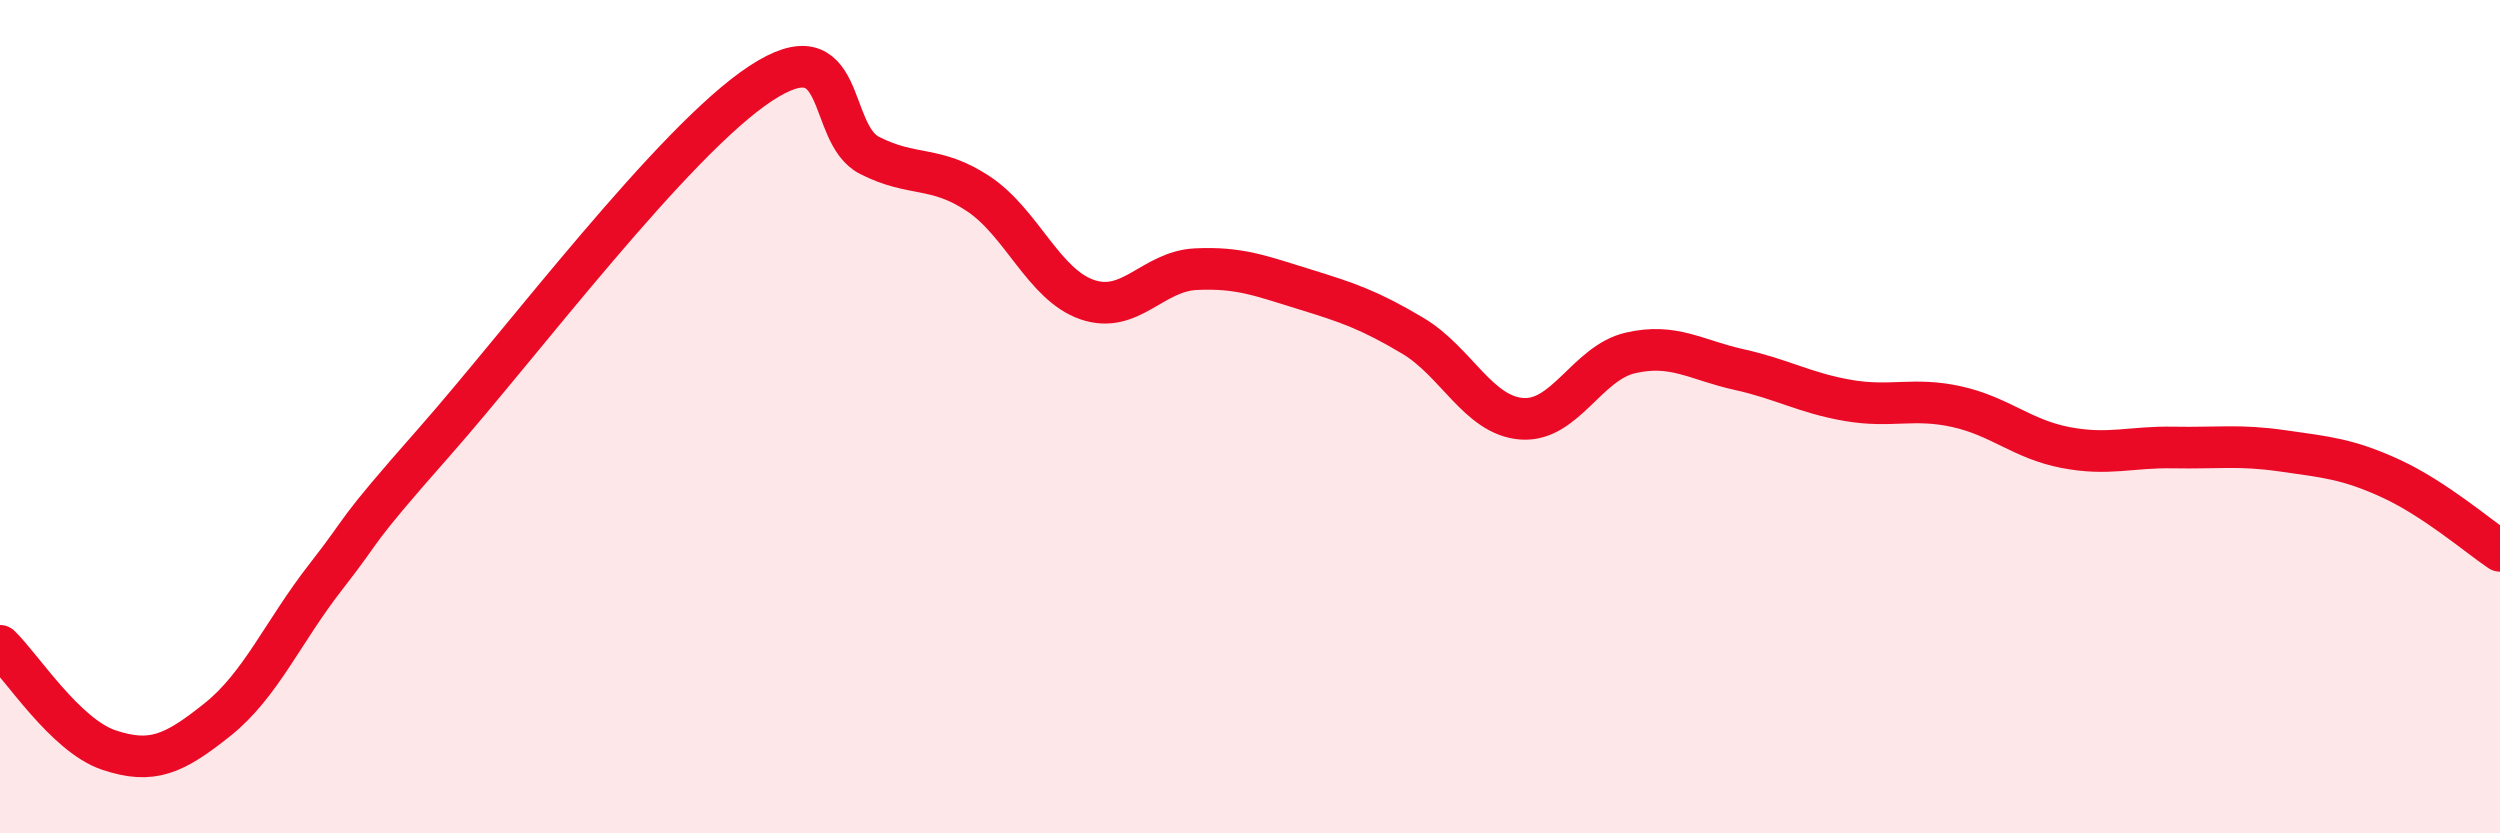
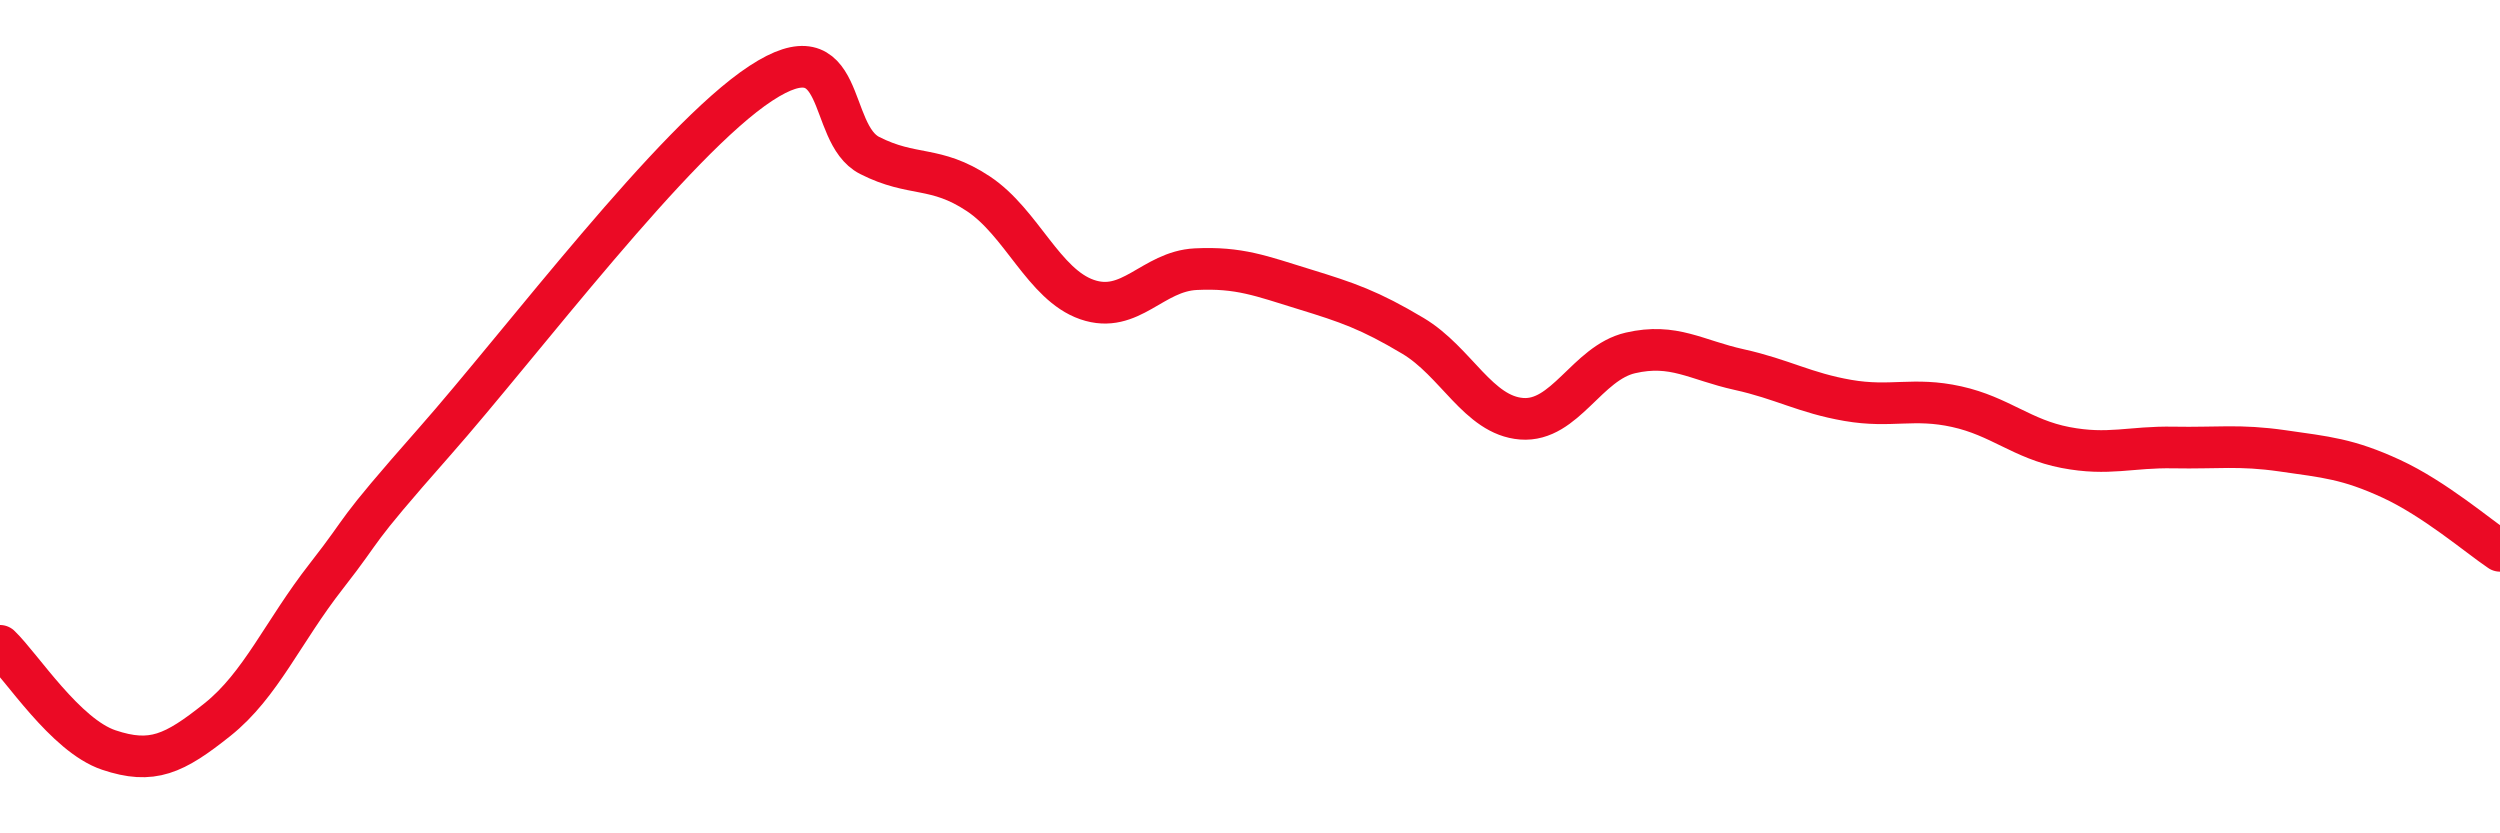
<svg xmlns="http://www.w3.org/2000/svg" width="60" height="20" viewBox="0 0 60 20">
-   <path d="M 0,15.5 C 0.52,16 1.57,17.65 2.61,18 C 3.65,18.35 4.18,18.1 5.22,17.27 C 6.26,16.44 6.79,15.16 7.83,13.83 C 8.87,12.5 8.34,12.97 10.43,10.6 C 12.52,8.23 16.17,3.37 18.26,2 C 20.35,0.63 19.83,3.2 20.87,3.73 C 21.91,4.26 22.44,3.96 23.48,4.65 C 24.52,5.34 25.05,6.83 26.09,7.19 C 27.13,7.55 27.66,6.51 28.7,6.46 C 29.74,6.41 30.26,6.62 31.3,6.94 C 32.34,7.26 32.87,7.44 33.91,8.06 C 34.95,8.68 35.48,9.97 36.52,10.05 C 37.56,10.13 38.09,8.71 39.13,8.47 C 40.17,8.23 40.7,8.64 41.74,8.87 C 42.78,9.1 43.31,9.43 44.35,9.61 C 45.39,9.79 45.92,9.53 46.96,9.76 C 48,9.99 48.53,10.54 49.57,10.74 C 50.61,10.94 51.13,10.72 52.17,10.74 C 53.21,10.76 53.74,10.67 54.78,10.82 C 55.82,10.97 56.35,11.01 57.39,11.49 C 58.43,11.97 59.48,12.87 60,13.22L60 20L0 20Z" fill="#EB0A25" opacity="0.1" stroke-linecap="round" stroke-linejoin="round" />
  <path d="M 0,15.5 C 0.52,16 1.57,17.65 2.61,18 C 3.65,18.35 4.18,18.1 5.22,17.27 C 6.26,16.44 6.79,15.16 7.83,13.83 C 8.87,12.5 8.34,12.97 10.43,10.6 C 12.52,8.23 16.17,3.37 18.26,2 C 20.35,0.63 19.83,3.2 20.87,3.73 C 21.91,4.26 22.44,3.96 23.48,4.65 C 24.52,5.34 25.05,6.83 26.09,7.19 C 27.13,7.55 27.66,6.51 28.7,6.46 C 29.74,6.41 30.26,6.62 31.3,6.94 C 32.34,7.26 32.87,7.44 33.91,8.06 C 34.95,8.68 35.48,9.97 36.52,10.05 C 37.56,10.13 38.09,8.71 39.13,8.47 C 40.17,8.23 40.7,8.64 41.74,8.87 C 42.78,9.1 43.31,9.43 44.35,9.61 C 45.39,9.79 45.92,9.53 46.96,9.76 C 48,9.99 48.53,10.54 49.57,10.74 C 50.61,10.94 51.13,10.72 52.17,10.74 C 53.21,10.76 53.74,10.67 54.78,10.82 C 55.82,10.97 56.35,11.01 57.39,11.49 C 58.43,11.97 59.48,12.87 60,13.22" stroke="#EB0A25" stroke-width="1" fill="none" stroke-linecap="round" stroke-linejoin="round" />
</svg>